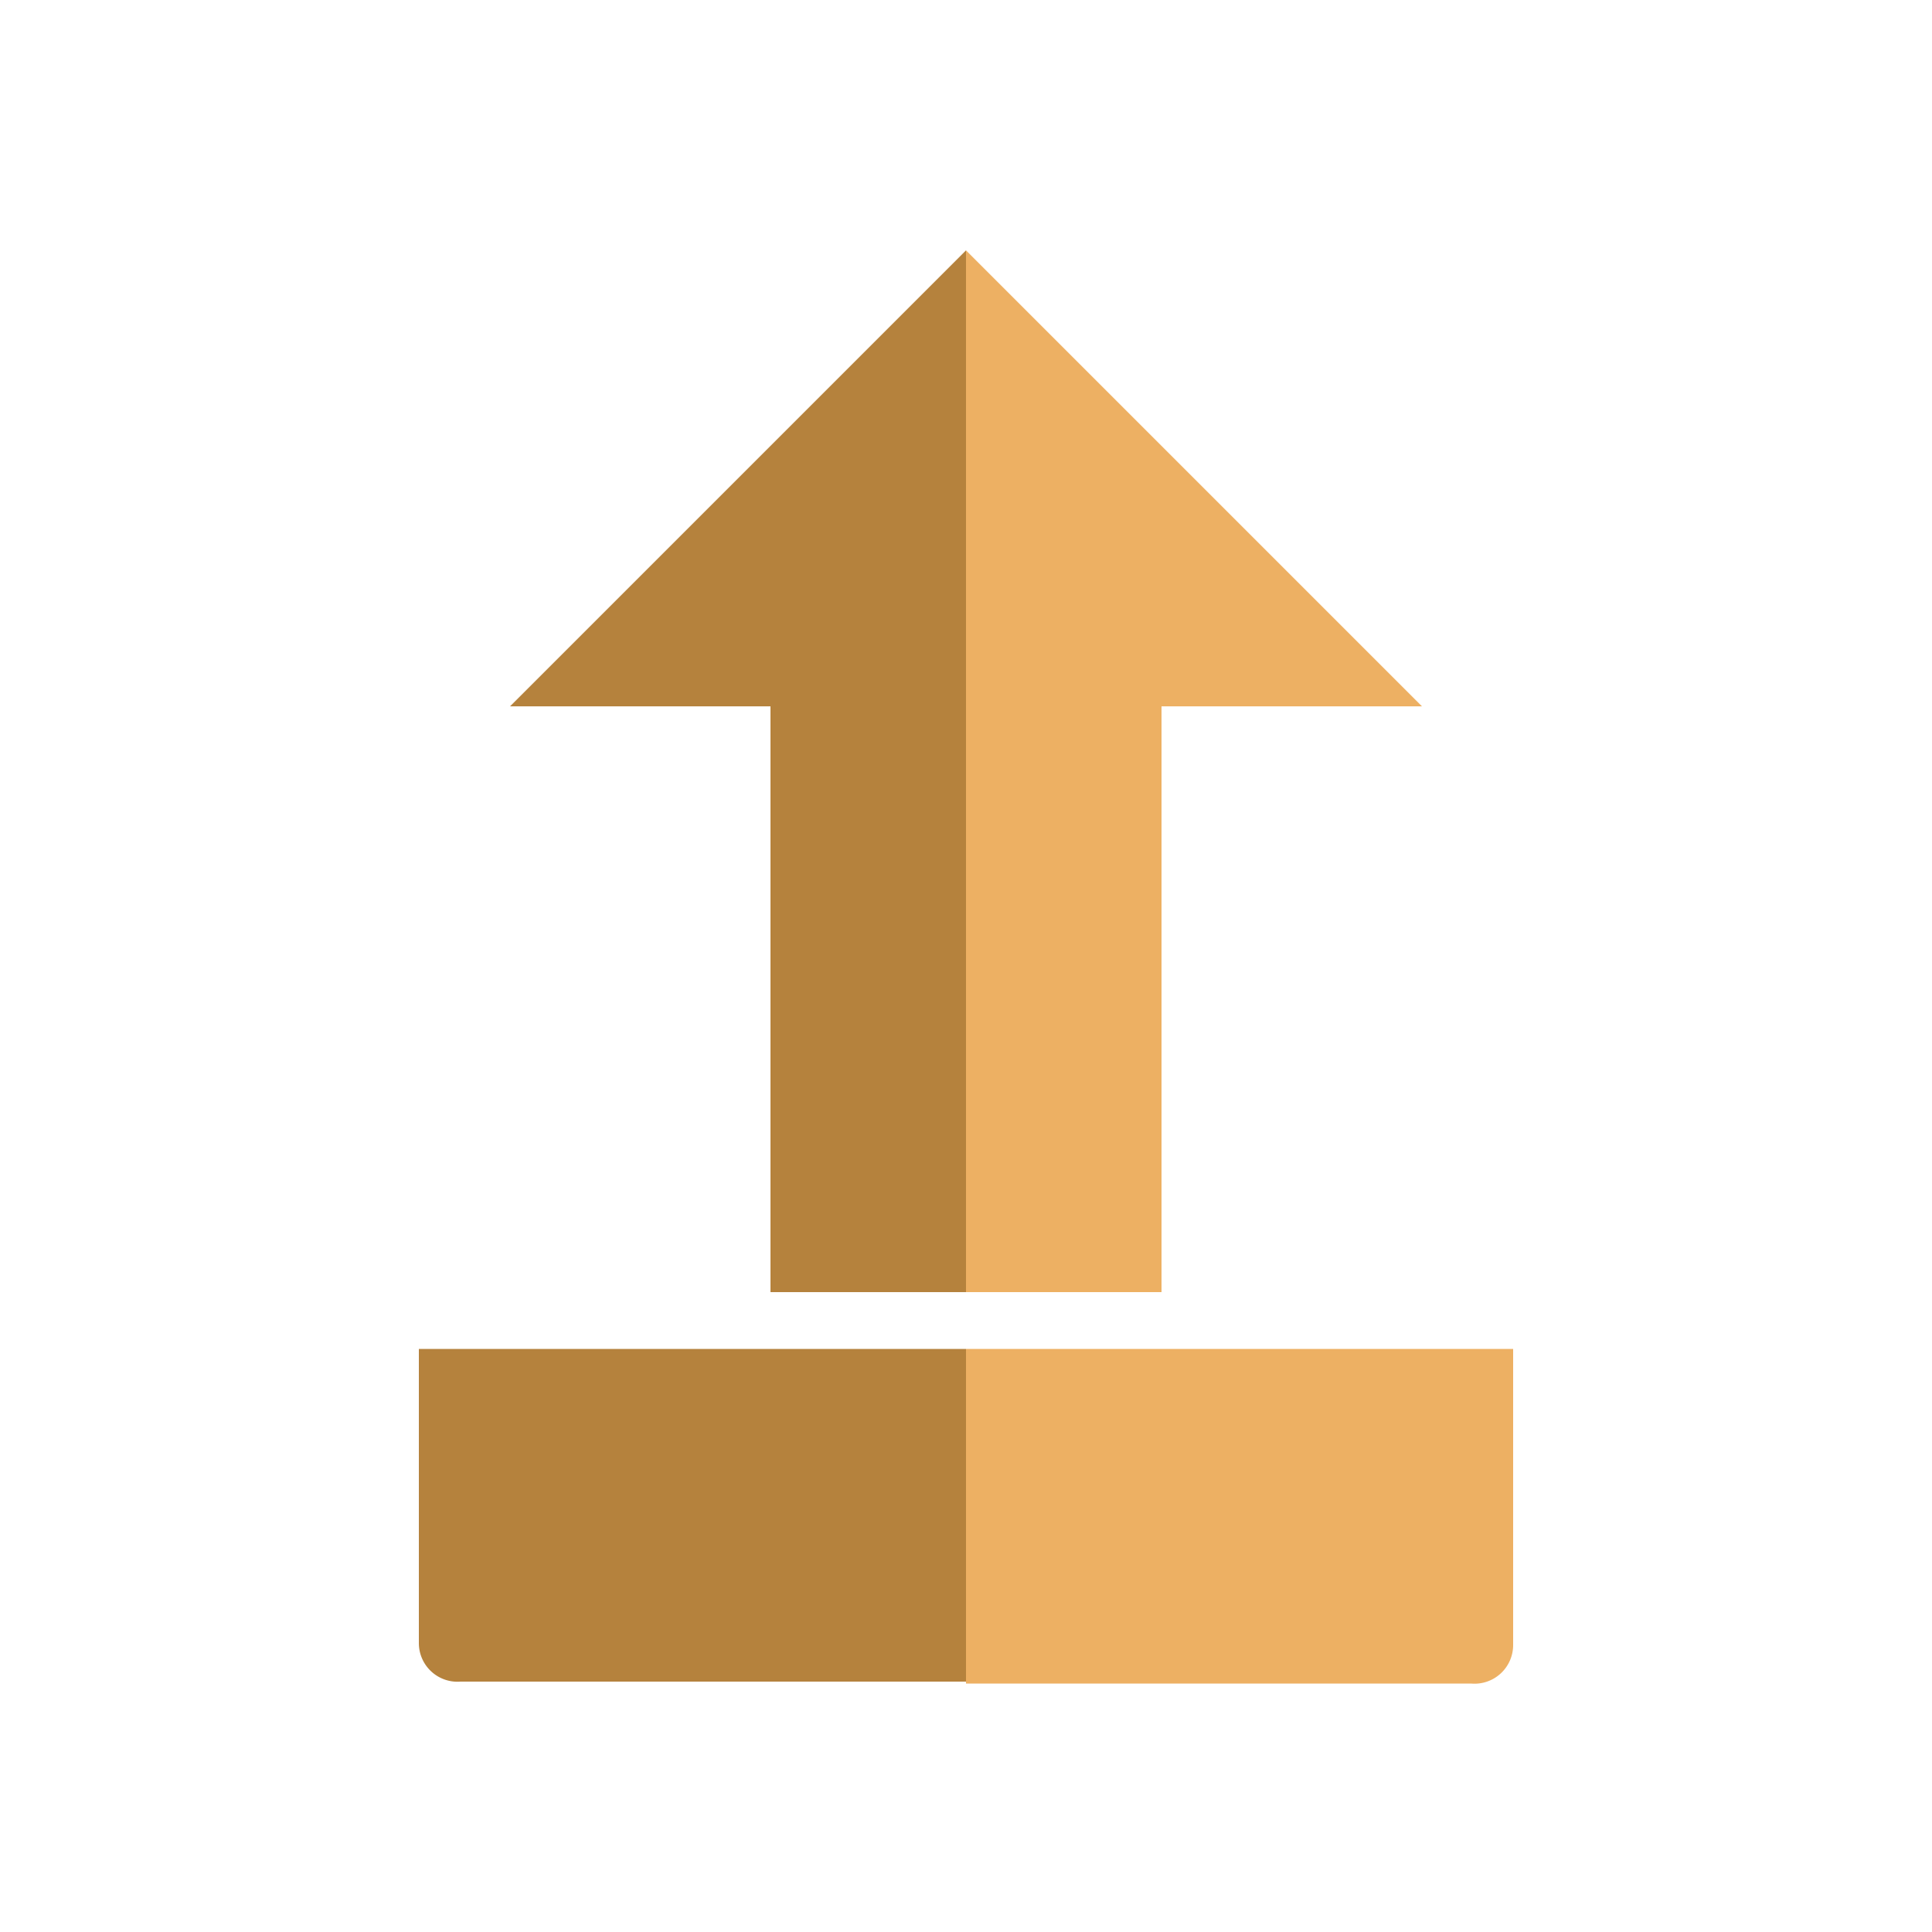
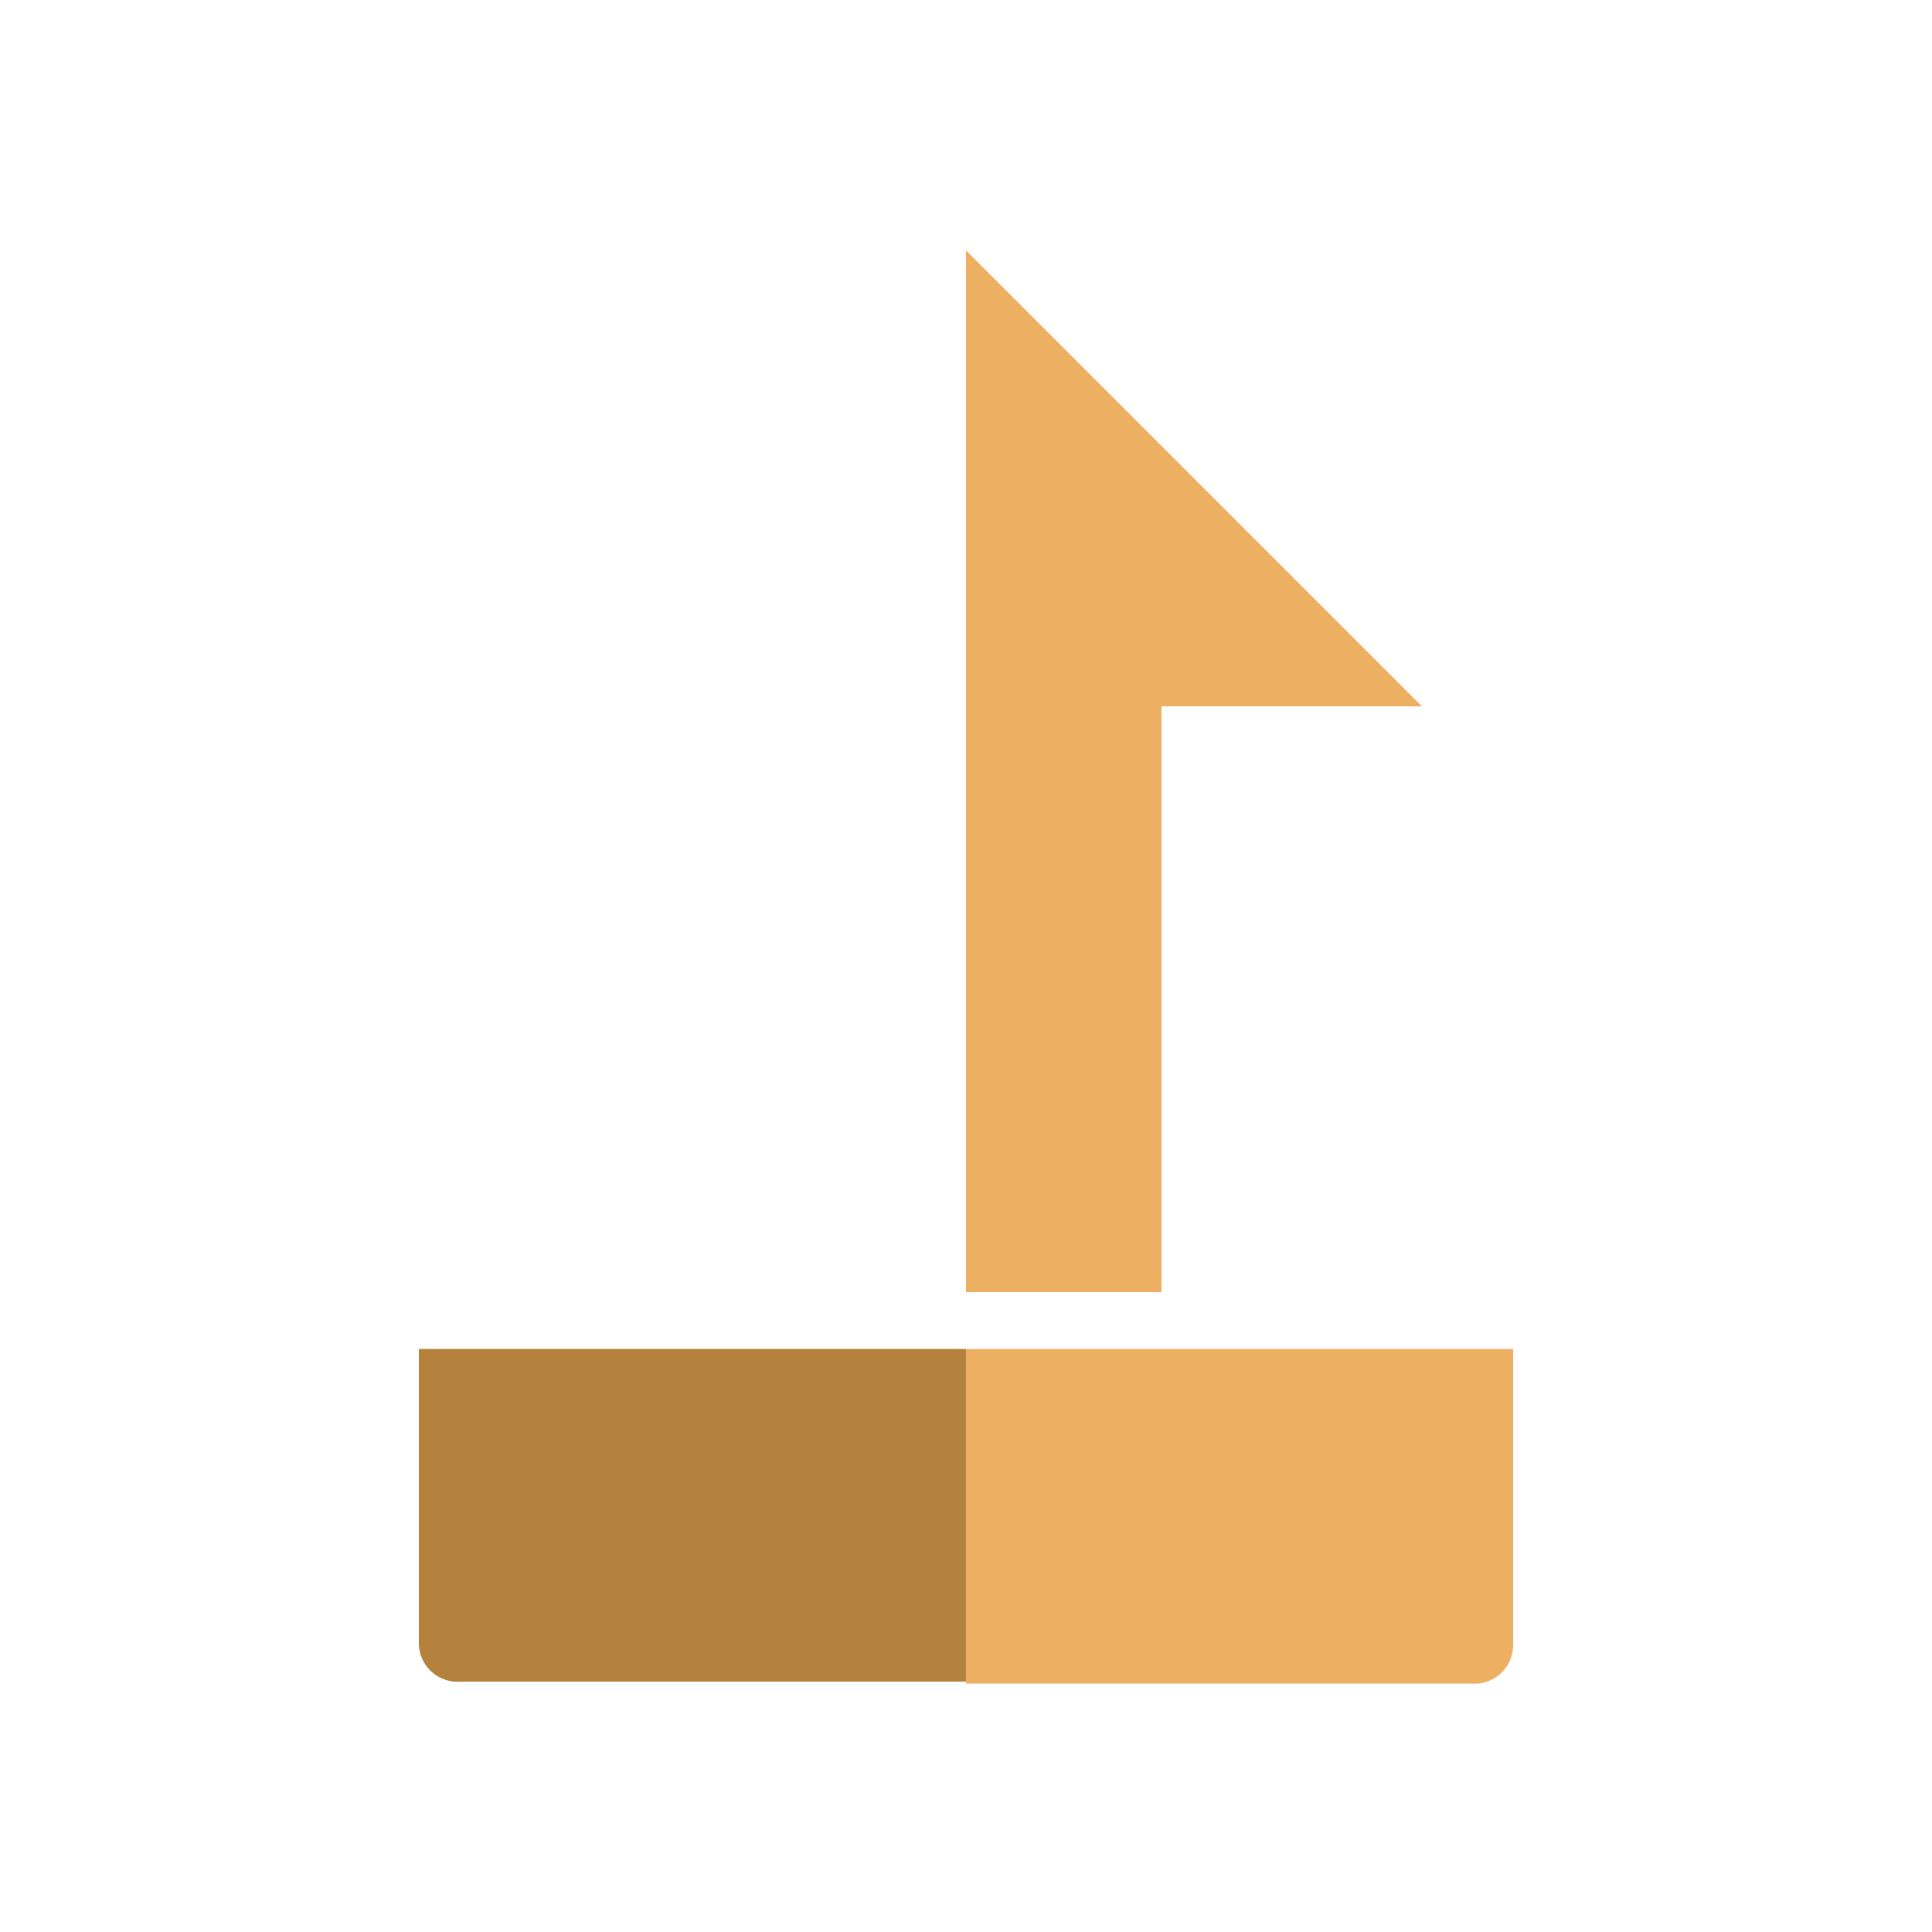
<svg xmlns="http://www.w3.org/2000/svg" id="Layer_1" data-name="Layer 1" viewBox="0 0 50 50">
  <defs>
    <style>.cls-1{fill:#b5823d;}.cls-2{fill:#edb063;}</style>
  </defs>
  <path class="cls-1" d="M25,34.91v8.61H11.92a1,1,0,0,1-1.08-1V34.91Z" />
-   <polygon class="cls-1" points="25 6.48 25 33.44 19.94 33.44 19.94 18.28 13.2 18.28 25 6.48" />
  <path class="cls-2" d="M39.16,34.91v7.66a1,1,0,0,1-1.09,1H25V34.91Z" />
  <polygon class="cls-2" points="36.8 18.28 30.06 18.28 30.06 33.44 25 33.44 25 6.48 36.8 18.28" />
</svg>